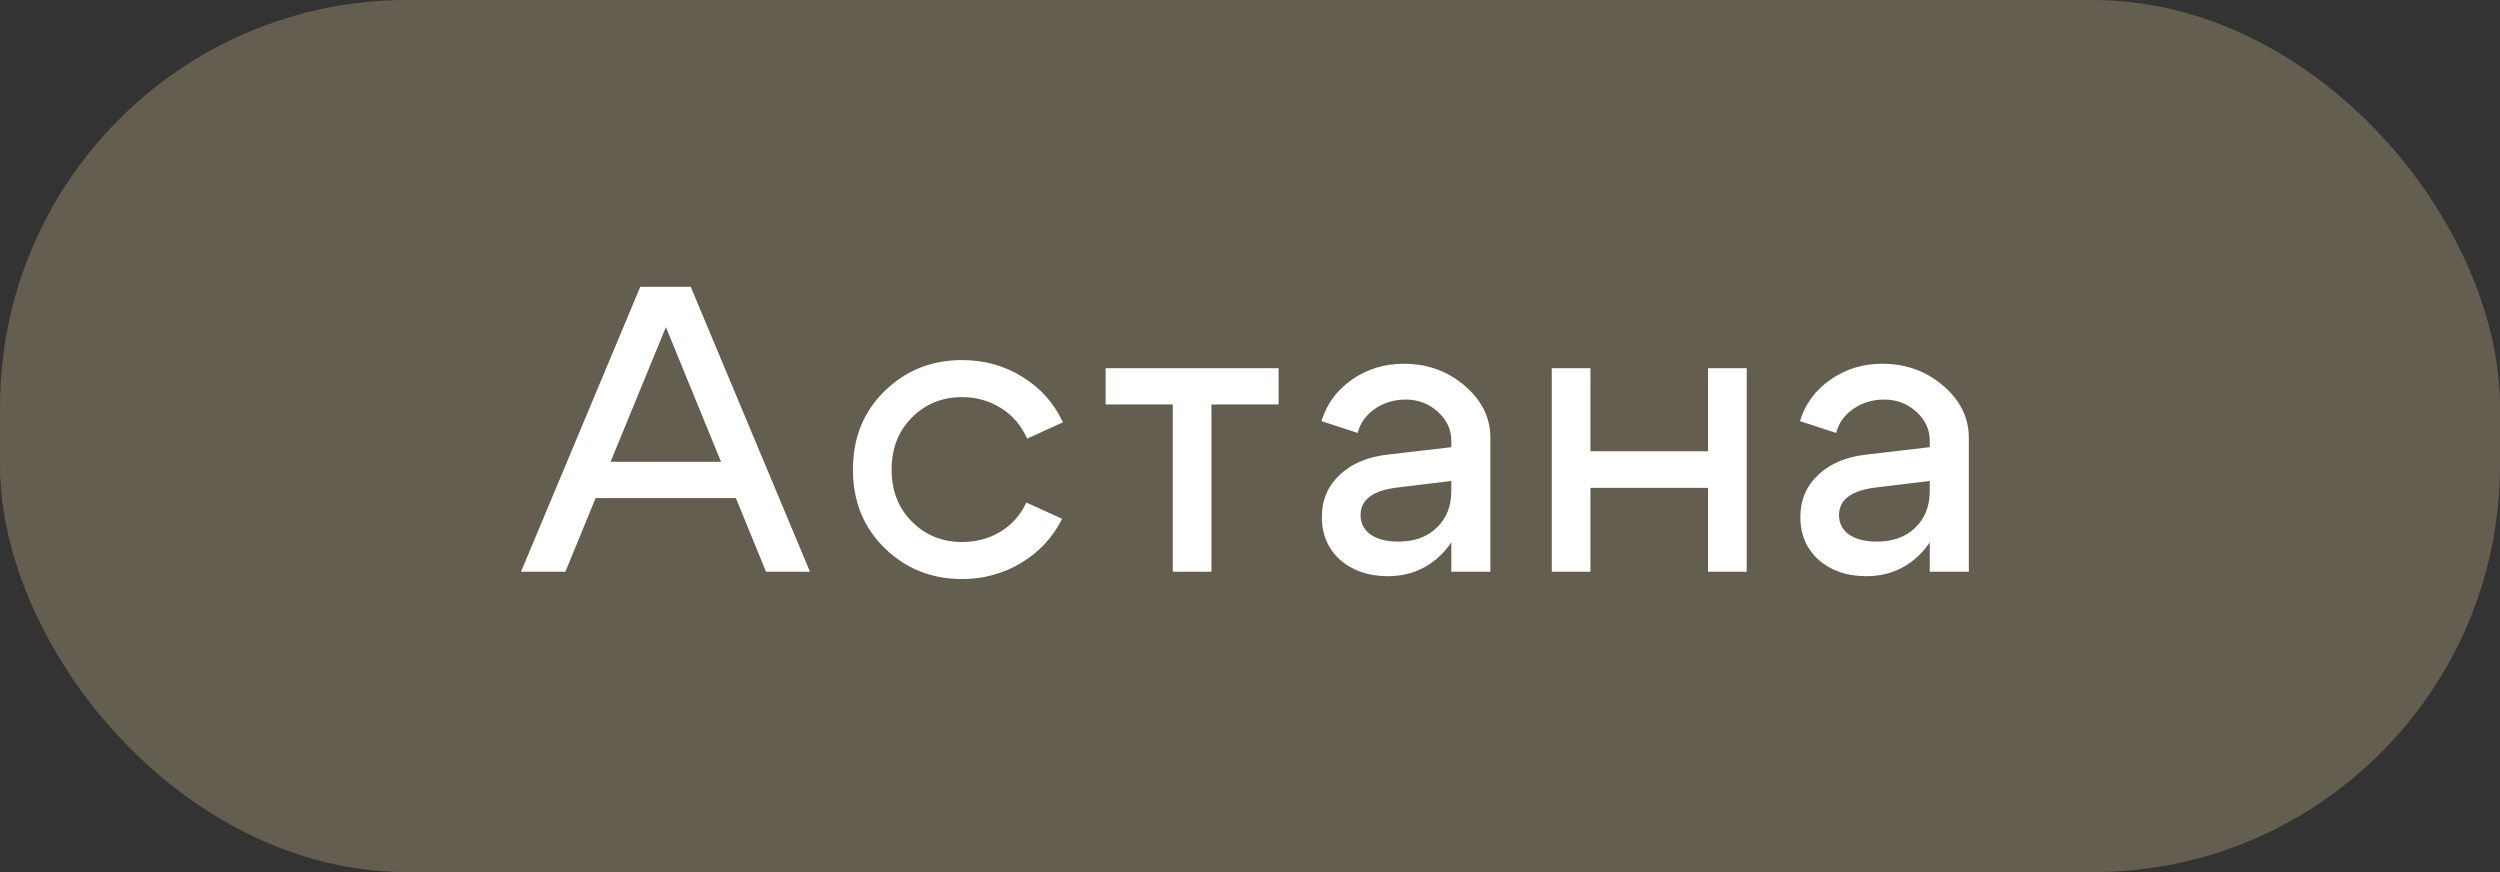
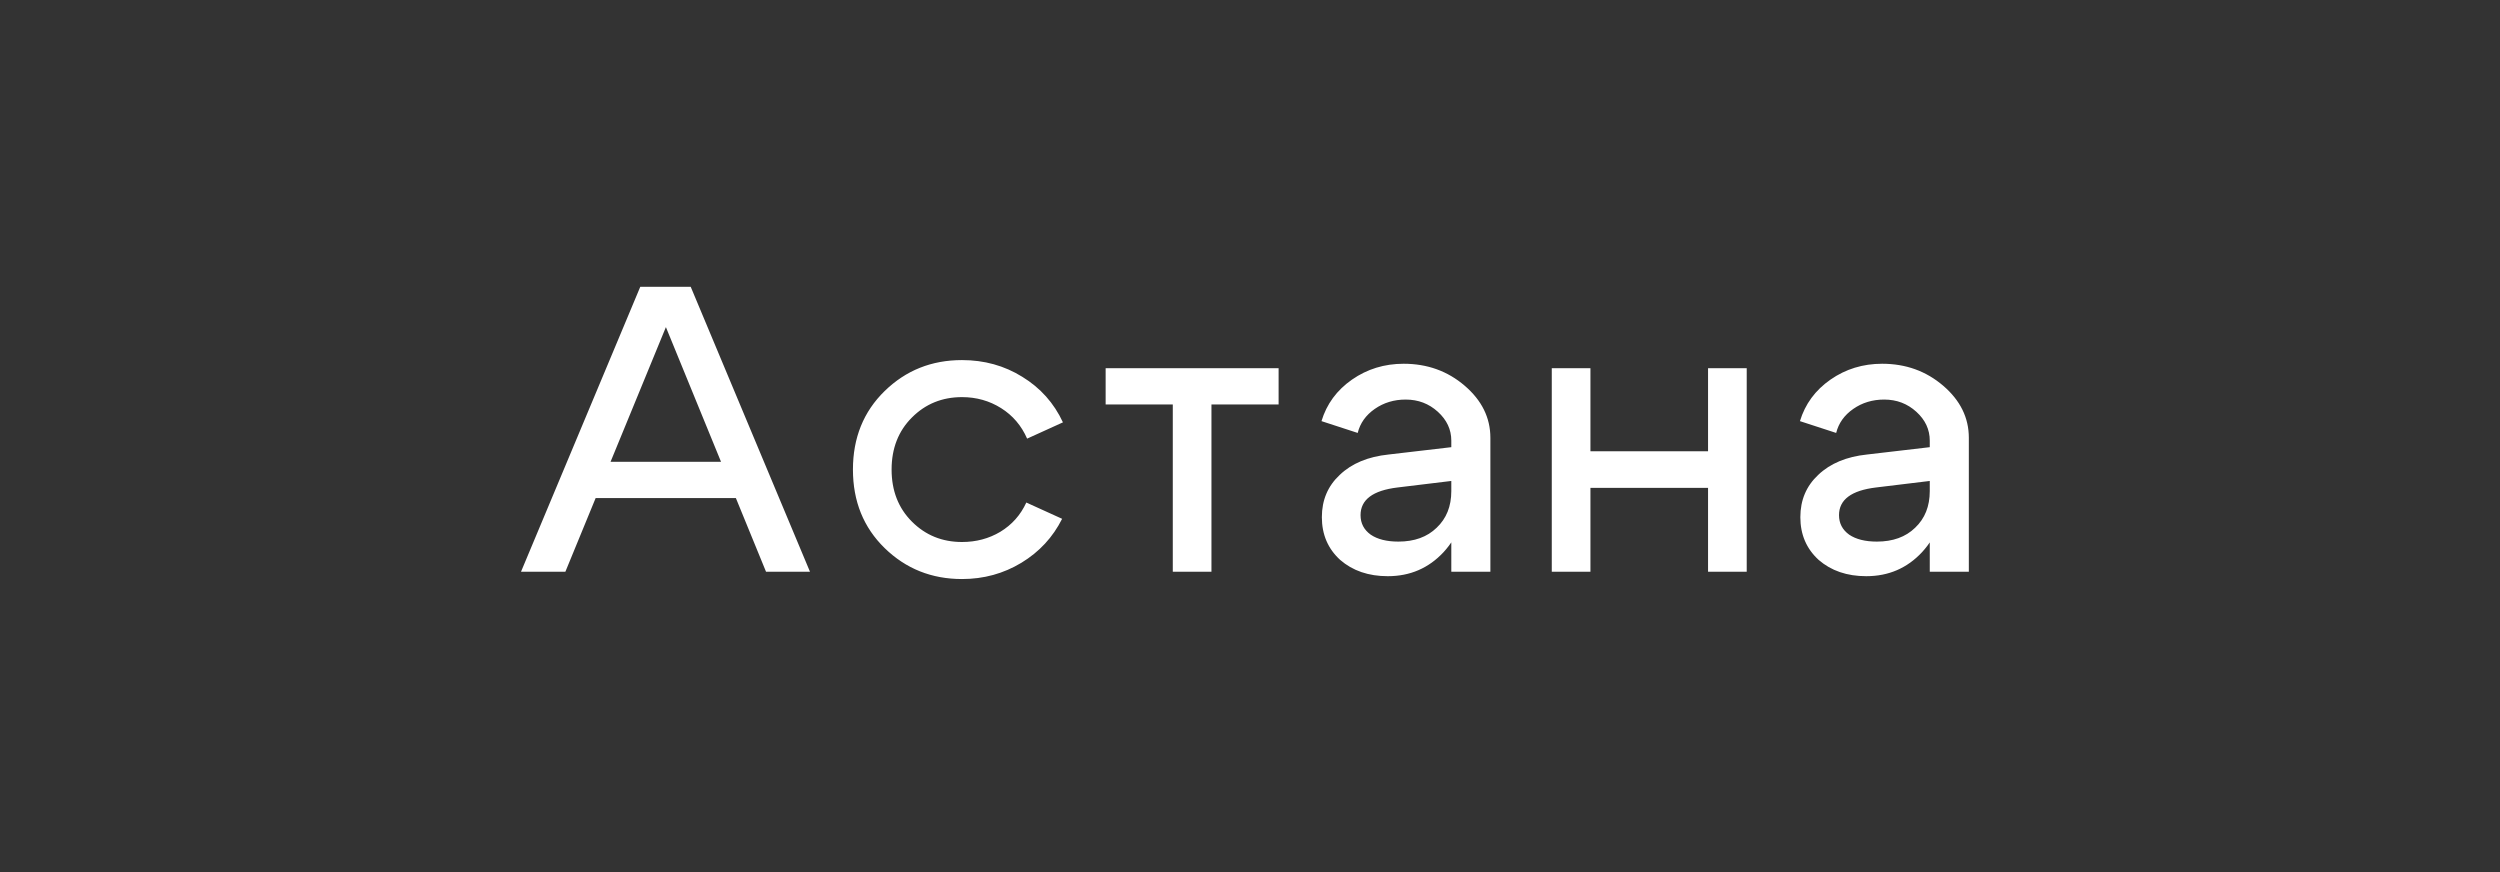
<svg xmlns="http://www.w3.org/2000/svg" width="86" height="30" viewBox="0 0 86 30" fill="none">
  <rect x="0" y="0" width="86" height="30" fill="#333333" stroke="none" />
-   <rect width="86" height="30" rx="14" fill="#645E50" />
-   <path d="M20.037 15.887H25.735V17.133H20.037V15.887ZM19.449 19.667H17.923L22.025 9.867H23.761L27.863 19.667H26.351L22.907 11.253L19.449 19.667ZM31.371 14.361C30.904 14.827 30.671 15.425 30.671 16.153C30.671 16.881 30.904 17.478 31.371 17.945C31.837 18.411 32.411 18.645 33.093 18.645C33.578 18.645 34.017 18.528 34.409 18.295C34.81 18.052 35.109 17.716 35.305 17.287L36.537 17.847C36.219 18.481 35.753 18.985 35.137 19.359C34.521 19.732 33.839 19.919 33.093 19.919C32.047 19.919 31.161 19.564 30.433 18.855C29.705 18.145 29.341 17.245 29.341 16.153C29.341 15.061 29.705 14.16 30.433 13.451C31.161 12.741 32.047 12.387 33.093 12.387C33.858 12.387 34.549 12.578 35.165 12.961C35.79 13.343 36.257 13.866 36.565 14.529L35.333 15.089C35.137 14.641 34.838 14.291 34.437 14.039C34.035 13.787 33.587 13.661 33.093 13.661C32.411 13.661 31.837 13.894 31.371 14.361ZM43.984 12.667V13.913H41.674V19.667H40.344V13.913H38.034V12.667H43.984ZM49.925 16.545L48.077 16.769C47.227 16.871 46.803 17.189 46.803 17.721C46.803 18.001 46.919 18.225 47.153 18.393C47.386 18.551 47.703 18.631 48.105 18.631C48.655 18.631 49.094 18.472 49.42 18.155C49.757 17.837 49.925 17.417 49.925 16.895H50.428C50.428 17.735 50.172 18.435 49.658 18.995C49.145 19.545 48.506 19.821 47.74 19.821C47.078 19.821 46.532 19.634 46.102 19.261C45.682 18.878 45.472 18.388 45.472 17.791C45.472 17.203 45.678 16.717 46.089 16.335C46.499 15.943 47.059 15.709 47.769 15.635L49.925 15.383V15.159C49.925 14.776 49.77 14.445 49.462 14.165C49.154 13.885 48.786 13.745 48.356 13.745C47.955 13.745 47.6 13.852 47.292 14.067C46.984 14.281 46.788 14.557 46.705 14.893L45.459 14.487C45.636 13.899 45.986 13.423 46.508 13.059C47.031 12.695 47.624 12.513 48.286 12.513C49.099 12.513 49.798 12.765 50.386 13.269C50.974 13.773 51.269 14.37 51.269 15.061V19.667H49.925V16.545ZM53.381 19.667V12.667H54.711V15.523H58.757V12.667H60.087V19.667H58.757V16.783H54.711V19.667H53.381ZM66.384 16.545L64.536 16.769C63.687 16.871 63.262 17.189 63.262 17.721C63.262 18.001 63.379 18.225 63.612 18.393C63.846 18.551 64.163 18.631 64.564 18.631C65.115 18.631 65.554 18.472 65.88 18.155C66.216 17.837 66.384 17.417 66.384 16.895H66.888C66.888 17.735 66.632 18.435 66.118 18.995C65.605 19.545 64.966 19.821 64.2 19.821C63.538 19.821 62.992 19.634 62.562 19.261C62.142 18.878 61.932 18.388 61.932 17.791C61.932 17.203 62.138 16.717 62.548 16.335C62.959 15.943 63.519 15.709 64.228 15.635L66.384 15.383V15.159C66.384 14.776 66.23 14.445 65.922 14.165C65.614 13.885 65.246 13.745 64.816 13.745C64.415 13.745 64.06 13.852 63.752 14.067C63.444 14.281 63.248 14.557 63.164 14.893L61.918 14.487C62.096 13.899 62.446 13.423 62.968 13.059C63.491 12.695 64.084 12.513 64.746 12.513C65.558 12.513 66.258 12.765 66.846 13.269C67.434 13.773 67.728 14.37 67.728 15.061V19.667H66.384V16.545Z" fill="white" />
+   <path d="M20.037 15.887H25.735V17.133H20.037V15.887ZM19.449 19.667H17.923L22.025 9.867H23.761L27.863 19.667H26.351L22.907 11.253L19.449 19.667ZM31.371 14.361C30.904 14.827 30.671 15.425 30.671 16.153C30.671 16.881 30.904 17.478 31.371 17.945C31.837 18.411 32.411 18.645 33.093 18.645C33.578 18.645 34.017 18.528 34.409 18.295C34.81 18.052 35.109 17.716 35.305 17.287L36.537 17.847C36.219 18.481 35.753 18.985 35.137 19.359C34.521 19.732 33.839 19.919 33.093 19.919C32.047 19.919 31.161 19.564 30.433 18.855C29.705 18.145 29.341 17.245 29.341 16.153C29.341 15.061 29.705 14.16 30.433 13.451C31.161 12.741 32.047 12.387 33.093 12.387C33.858 12.387 34.549 12.578 35.165 12.961C35.79 13.343 36.257 13.866 36.565 14.529L35.333 15.089C35.137 14.641 34.838 14.291 34.437 14.039C34.035 13.787 33.587 13.661 33.093 13.661C32.411 13.661 31.837 13.894 31.371 14.361ZM43.984 12.667V13.913H41.674V19.667H40.344V13.913H38.034V12.667H43.984ZM49.925 16.545L48.077 16.769C47.227 16.871 46.803 17.189 46.803 17.721C46.803 18.001 46.919 18.225 47.153 18.393C47.386 18.551 47.703 18.631 48.105 18.631C48.655 18.631 49.094 18.472 49.42 18.155C49.757 17.837 49.925 17.417 49.925 16.895H50.428C50.428 17.735 50.172 18.435 49.658 18.995C49.145 19.545 48.506 19.821 47.74 19.821C47.078 19.821 46.532 19.634 46.102 19.261C45.682 18.878 45.472 18.388 45.472 17.791C45.472 17.203 45.678 16.717 46.089 16.335C46.499 15.943 47.059 15.709 47.769 15.635L49.925 15.383V15.159C49.925 14.776 49.77 14.445 49.462 14.165C49.154 13.885 48.786 13.745 48.356 13.745C47.955 13.745 47.6 13.852 47.292 14.067C46.984 14.281 46.788 14.557 46.705 14.893L45.459 14.487C45.636 13.899 45.986 13.423 46.508 13.059C47.031 12.695 47.624 12.513 48.286 12.513C49.099 12.513 49.798 12.765 50.386 13.269C50.974 13.773 51.269 14.37 51.269 15.061V19.667H49.925V16.545ZM53.381 19.667V12.667H54.711V15.523H58.757V12.667H60.087V19.667H58.757V16.783H54.711V19.667H53.381ZM66.384 16.545L64.536 16.769C63.687 16.871 63.262 17.189 63.262 17.721C63.262 18.001 63.379 18.225 63.612 18.393C63.846 18.551 64.163 18.631 64.564 18.631C65.115 18.631 65.554 18.472 65.88 18.155C66.216 17.837 66.384 17.417 66.384 16.895H66.888C66.888 17.735 66.632 18.435 66.118 18.995C65.605 19.545 64.966 19.821 64.2 19.821C63.538 19.821 62.992 19.634 62.562 19.261C62.142 18.878 61.932 18.388 61.932 17.791C61.932 17.203 62.138 16.717 62.548 16.335C62.959 15.943 63.519 15.709 64.228 15.635L66.384 15.383V15.159C66.384 14.776 66.23 14.445 65.922 14.165C65.614 13.885 65.246 13.745 64.816 13.745C64.415 13.745 64.06 13.852 63.752 14.067C63.444 14.281 63.248 14.557 63.164 14.893L61.918 14.487C62.096 13.899 62.446 13.423 62.968 13.059C63.491 12.695 64.084 12.513 64.746 12.513C65.558 12.513 66.258 12.765 66.846 13.269C67.434 13.773 67.728 14.37 67.728 15.061V19.667H66.384Z" fill="white" />
</svg>